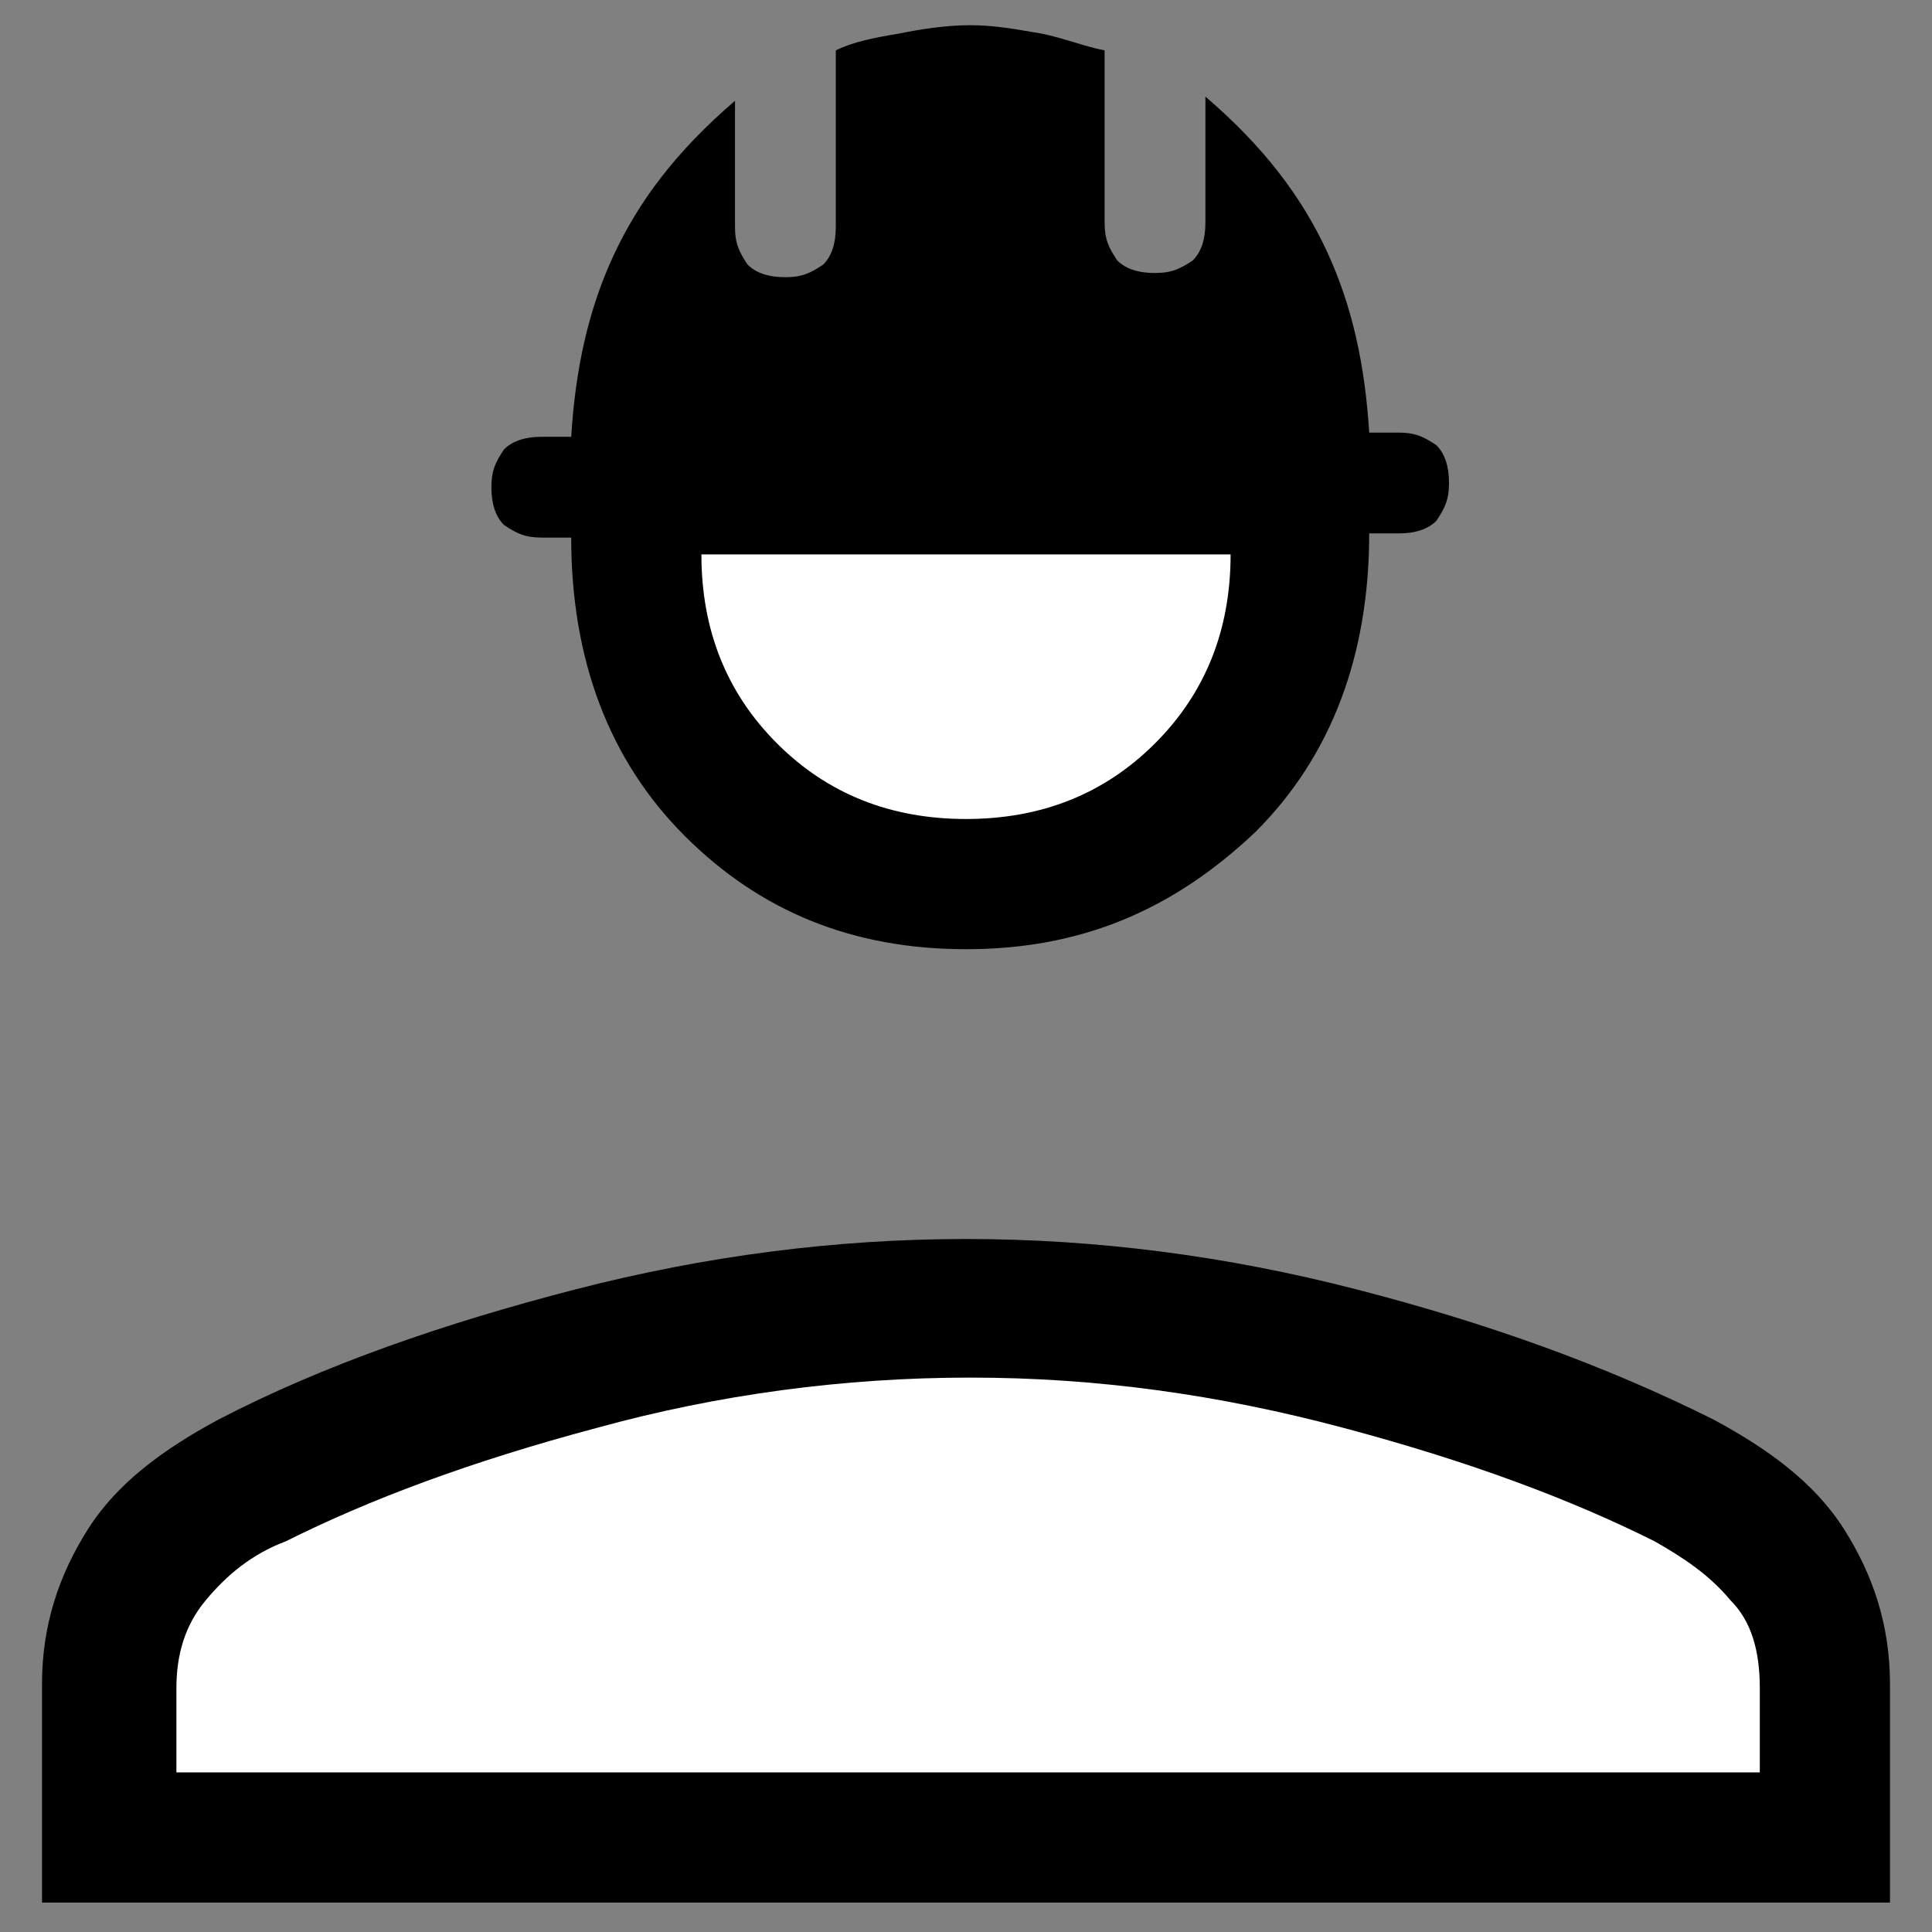
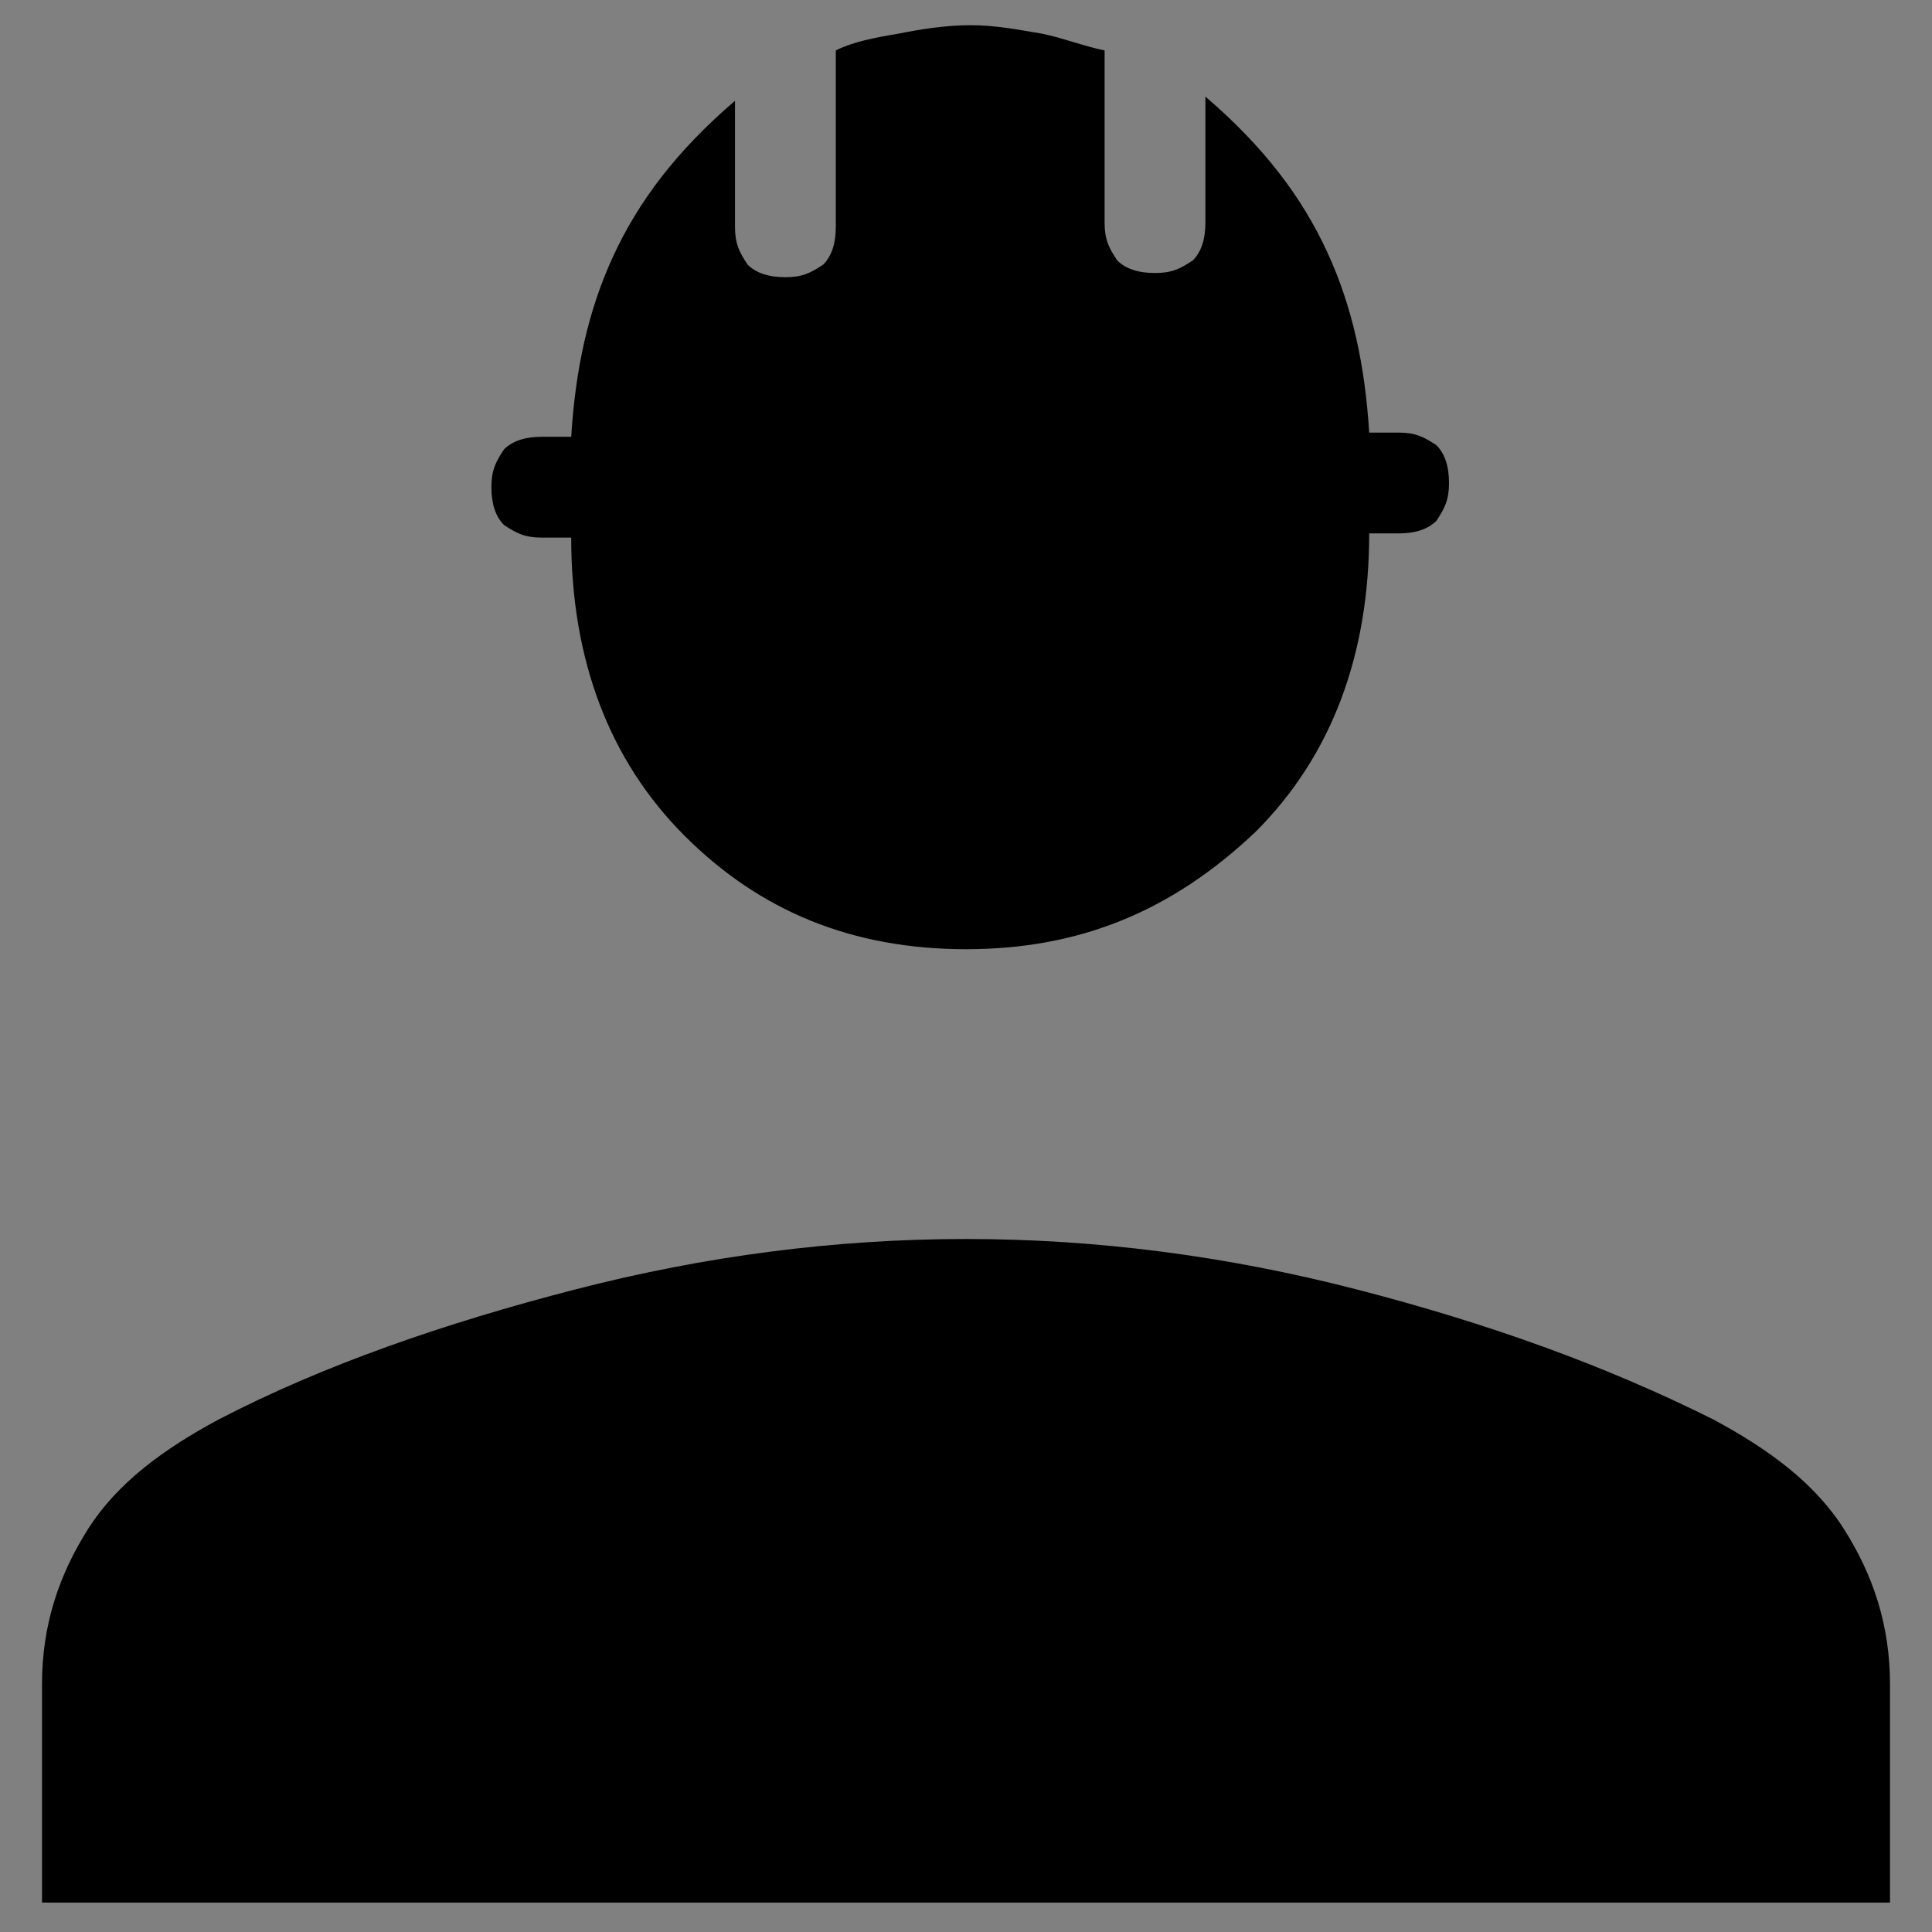
<svg xmlns="http://www.w3.org/2000/svg" version="1.1" id="Capa_1" x="0px" y="0px" viewBox="0 0 46 46" style="enable-background:new 0 0 46 46;" xml:space="preserve">
  <rect x="0" y="0" width="46" height="46" fill="#808080" stroke="none" />
  <style type="text/css">
	.st0{fill:#FFFFFF;}
</style>
  <g>
    <path d="M1,45.3v-5.2c0-1.4,0.4-2.6,1.1-3.7s1.8-1.9,3.1-2.6c2.5-1.3,5.4-2.3,8.5-3.1c3.1-0.8,6.2-1.2,9.3-1.2   c3.1,0,6.2,0.4,9.3,1.2c3.1,0.8,5.9,1.8,8.5,3.1c1.3,0.7,2.4,1.5,3.1,2.6c0.7,1.1,1.1,2.3,1.1,3.7v5.2C45,45.3,1,45.3,1,45.3z" />
-     <path class="st0" d="M4.2,42.2h37.7v-2c0-0.9-0.2-1.6-0.7-2.1c-0.5-0.6-1.1-1-1.8-1.4c-2-1-4.4-1.9-7.4-2.7c-3-0.8-5.9-1.2-8.9-1.2   c-3,0-6,0.4-8.9,1.2c-3,0.8-5.4,1.7-7.4,2.7C6,37,5.4,37.5,4.9,38.1c-0.5,0.6-0.7,1.3-0.7,2.1C4.2,40.2,4.2,42.2,4.2,42.2z" />
    <path d="M23,22.6c-2.7,0-4.9-0.9-6.7-2.7c-1.8-1.8-2.7-4.2-2.7-7.1h-0.7c-0.4,0-0.6-0.1-0.9-0.3c-0.2-0.2-0.3-0.5-0.3-0.9   c0-0.4,0.1-0.6,0.3-0.9c0.2-0.2,0.5-0.3,0.9-0.3h0.7c0.1-1.6,0.4-3,1-4.3c0.6-1.3,1.5-2.5,2.9-3.7v3c0,0.4,0.1,0.6,0.3,0.9   c0.2,0.2,0.5,0.3,0.9,0.3c0.4,0,0.6-0.1,0.9-0.3c0.2-0.2,0.3-0.5,0.3-0.9V1.2c0.4-0.2,0.9-0.3,1.5-0.4c0.5-0.1,1.1-0.2,1.7-0.2   s1.1,0.1,1.7,0.2c0.5,0.1,1,0.3,1.5,0.4v4.1c0,0.4,0.1,0.6,0.3,0.9c0.2,0.2,0.5,0.3,0.9,0.3c0.4,0,0.6-0.1,0.9-0.3   c0.2-0.2,0.3-0.5,0.3-0.9v-3c1.4,1.2,2.3,2.4,2.9,3.7c0.6,1.3,0.9,2.7,1,4.3h0.7c0.4,0,0.6,0.1,0.9,0.3c0.2,0.2,0.3,0.5,0.3,0.9   c0,0.4-0.1,0.6-0.3,0.9c-0.2,0.2-0.5,0.3-0.9,0.3h-0.7c0,2.9-0.9,5.3-2.7,7.1C27.9,21.7,25.7,22.6,23,22.6z" />
-     <path class="st0" d="M23,19.5c1.8,0,3.3-0.6,4.5-1.8c1.2-1.2,1.8-2.7,1.8-4.5H16.7c0,1.8,0.6,3.3,1.8,4.5   C19.7,18.9,21.2,19.5,23,19.5z" />
  </g>
</svg>